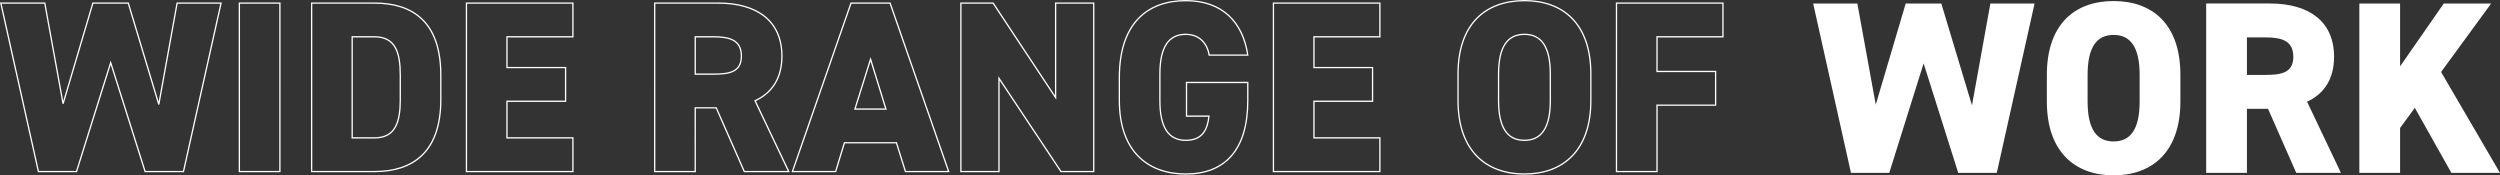
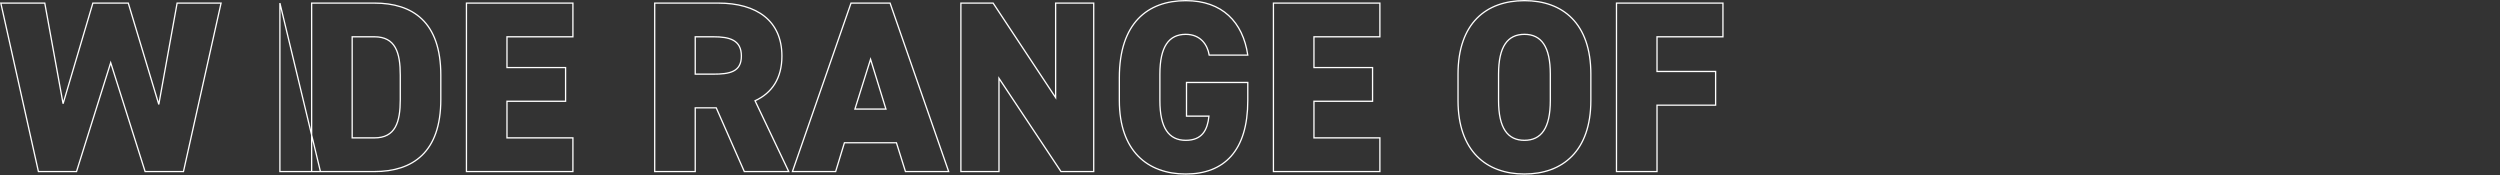
<svg xmlns="http://www.w3.org/2000/svg" width="1914.653" height="134.28" viewBox="0 0 1914.653 134.28">
  <rect x="0" y="0" width="1914.653" height="134.28" fill="#333333" stroke="none" />
  <g id="グループ_2206" data-name="グループ 2206" transform="translate(-0.311 -81.6)">
-     <path id="パス_3202" data-name="パス 3202" d="M85.085-83.4,111.452,0h29.359l28.8-129.03h-33.66L121.924-51.425,98.549-129.03H71.434L48.62-51.986,34.6-129.03H.935L29.733,0H58.905ZM214.676-129.03H183.634V0h31.042ZM287.045,0c29.359,0,50.864-14.773,50.864-55.165v-18.7c0-40.766-21.5-55.165-50.864-55.165H238.986V0Zm0-25.806H270.028v-77.418h17.017c16.082,0,19.822,11.968,19.822,29.359v18.7C306.867-37.774,303.127-25.806,287.045-25.806Zm70.5-103.224V0h81.532V-25.806h-50.49v-28.05h44.88V-79.662h-44.88v-23.562h50.49V-129.03ZM604.384,0,578.578-54.23c13.09-5.984,20.57-17.391,20.57-34.221,0-26.928-19.074-40.579-48.807-40.579h-48.62V0h31.042V-48.807h16.082L570.35,0ZM532.763-74.613v-28.611H546.6c12.529,0,21.505,2.431,21.505,14.773,0,12.155-8.976,13.838-21.505,13.838ZM640.288,0l6.732-22.066h39.831L693.77,0h33.1l-44.88-129.03h-29.92L607.189,0Zm26.741-86.02L678.81-47.872H655.061Zm141.746-43.01v72.369L760.9-129.03H736.219V0h29.172V-71.434L812.889,0h25.058V-129.03ZM909.007-68.255v25.806h17.2c-1.122,10.659-5.236,18.513-17.765,18.513-12.9,0-19.822-9.35-19.822-30.481v-20.2c0-21.131,6.919-30.481,19.822-30.481,11.22,0,16.643,7.854,17.952,15.9h29.546c-3.74-25.245-19.448-41.7-47.5-41.7-29.359,0-50.864,17.391-50.864,58.905v17.578c0,38.522,21.505,56.287,50.864,56.287s47.5-17.765,47.5-56.287V-68.255Zm66.572-60.775V0h81.532V-25.806h-50.49v-28.05h44.88V-79.662h-44.88v-23.562h50.49V-129.03Zm243.1,74.613v-20.2c0-38.9-21.505-56.287-50.864-56.287s-50.864,17.391-50.864,56.287v20.2c0,38.522,21.505,56.287,50.864,56.287S1218.679-15.9,1218.679-54.417Zm-70.686-20.2c0-21.131,6.919-30.481,19.822-30.481s19.822,9.35,19.822,30.481v20.2c0,21.131-6.919,30.481-19.822,30.481s-19.822-9.35-19.822-30.481Zm90.321-54.417V0h31.042V-50.864h44.88V-76.67h-44.88v-26.554h50.49V-129.03Z" transform="translate(0 213)" fill="none" stroke="#fff" stroke-width="1" />
-     <path id="パス_3203" data-name="パス 3203" d="M85.54-83.848,112.048,0h29.516l28.952-129.72h-33.84l-14.1,78.02-23.5-78.02H71.816L48.88-52.264,34.78-129.72H.94L29.892,0H59.22Zm196.648,29.14v-20.3c0-39.1-21.62-56.588-51.136-56.588s-51.136,17.484-51.136,56.588v20.3c0,38.728,21.62,56.588,51.136,56.588S282.188-15.98,282.188-54.708Zm-71.064-20.3c0-21.244,6.956-30.644,19.928-30.644s19.928,9.4,19.928,30.644v20.3c0,21.244-6.956,30.644-19.928,30.644s-19.928-9.4-19.928-30.644ZM405.14,0,379.2-54.52c13.16-6.016,20.68-17.484,20.68-34.4,0-27.072-19.176-40.8-49.068-40.8h-48.88V0h31.208V-49.068H349.3L370.924,0Zm-72-75.012v-28.764h13.912c12.6,0,21.62,2.444,21.62,14.852,0,12.22-9.024,13.912-21.62,13.912ZM526.964,0l-45.12-77.268L520.2-129.72H483.912L450.448-81.592V-129.72H419.24V0h31.208V-34.4l11.28-15.416L489.74,0Z" transform="translate(1388 214)" fill="#fff" />
+     <path id="パス_3202" data-name="パス 3202" d="M85.085-83.4,111.452,0h29.359l28.8-129.03h-33.66L121.924-51.425,98.549-129.03H71.434L48.62-51.986,34.6-129.03H.935L29.733,0H58.905ZM214.676-129.03V0h31.042ZM287.045,0c29.359,0,50.864-14.773,50.864-55.165v-18.7c0-40.766-21.5-55.165-50.864-55.165H238.986V0Zm0-25.806H270.028v-77.418h17.017c16.082,0,19.822,11.968,19.822,29.359v18.7C306.867-37.774,303.127-25.806,287.045-25.806Zm70.5-103.224V0h81.532V-25.806h-50.49v-28.05h44.88V-79.662h-44.88v-23.562h50.49V-129.03ZM604.384,0,578.578-54.23c13.09-5.984,20.57-17.391,20.57-34.221,0-26.928-19.074-40.579-48.807-40.579h-48.62V0h31.042V-48.807h16.082L570.35,0ZM532.763-74.613v-28.611H546.6c12.529,0,21.505,2.431,21.505,14.773,0,12.155-8.976,13.838-21.505,13.838ZM640.288,0l6.732-22.066h39.831L693.77,0h33.1l-44.88-129.03h-29.92L607.189,0Zm26.741-86.02L678.81-47.872H655.061Zm141.746-43.01v72.369L760.9-129.03H736.219V0h29.172V-71.434L812.889,0h25.058V-129.03ZM909.007-68.255v25.806h17.2c-1.122,10.659-5.236,18.513-17.765,18.513-12.9,0-19.822-9.35-19.822-30.481v-20.2c0-21.131,6.919-30.481,19.822-30.481,11.22,0,16.643,7.854,17.952,15.9h29.546c-3.74-25.245-19.448-41.7-47.5-41.7-29.359,0-50.864,17.391-50.864,58.905v17.578c0,38.522,21.505,56.287,50.864,56.287s47.5-17.765,47.5-56.287V-68.255Zm66.572-60.775V0h81.532V-25.806h-50.49v-28.05h44.88V-79.662h-44.88v-23.562h50.49V-129.03Zm243.1,74.613v-20.2c0-38.9-21.505-56.287-50.864-56.287s-50.864,17.391-50.864,56.287v20.2c0,38.522,21.505,56.287,50.864,56.287S1218.679-15.9,1218.679-54.417Zm-70.686-20.2c0-21.131,6.919-30.481,19.822-30.481s19.822,9.35,19.822,30.481v20.2c0,21.131-6.919,30.481-19.822,30.481s-19.822-9.35-19.822-30.481Zm90.321-54.417V0h31.042V-50.864h44.88V-76.67h-44.88v-26.554h50.49V-129.03Z" transform="translate(0 213)" fill="none" stroke="#fff" stroke-width="1" />
  </g>
</svg>